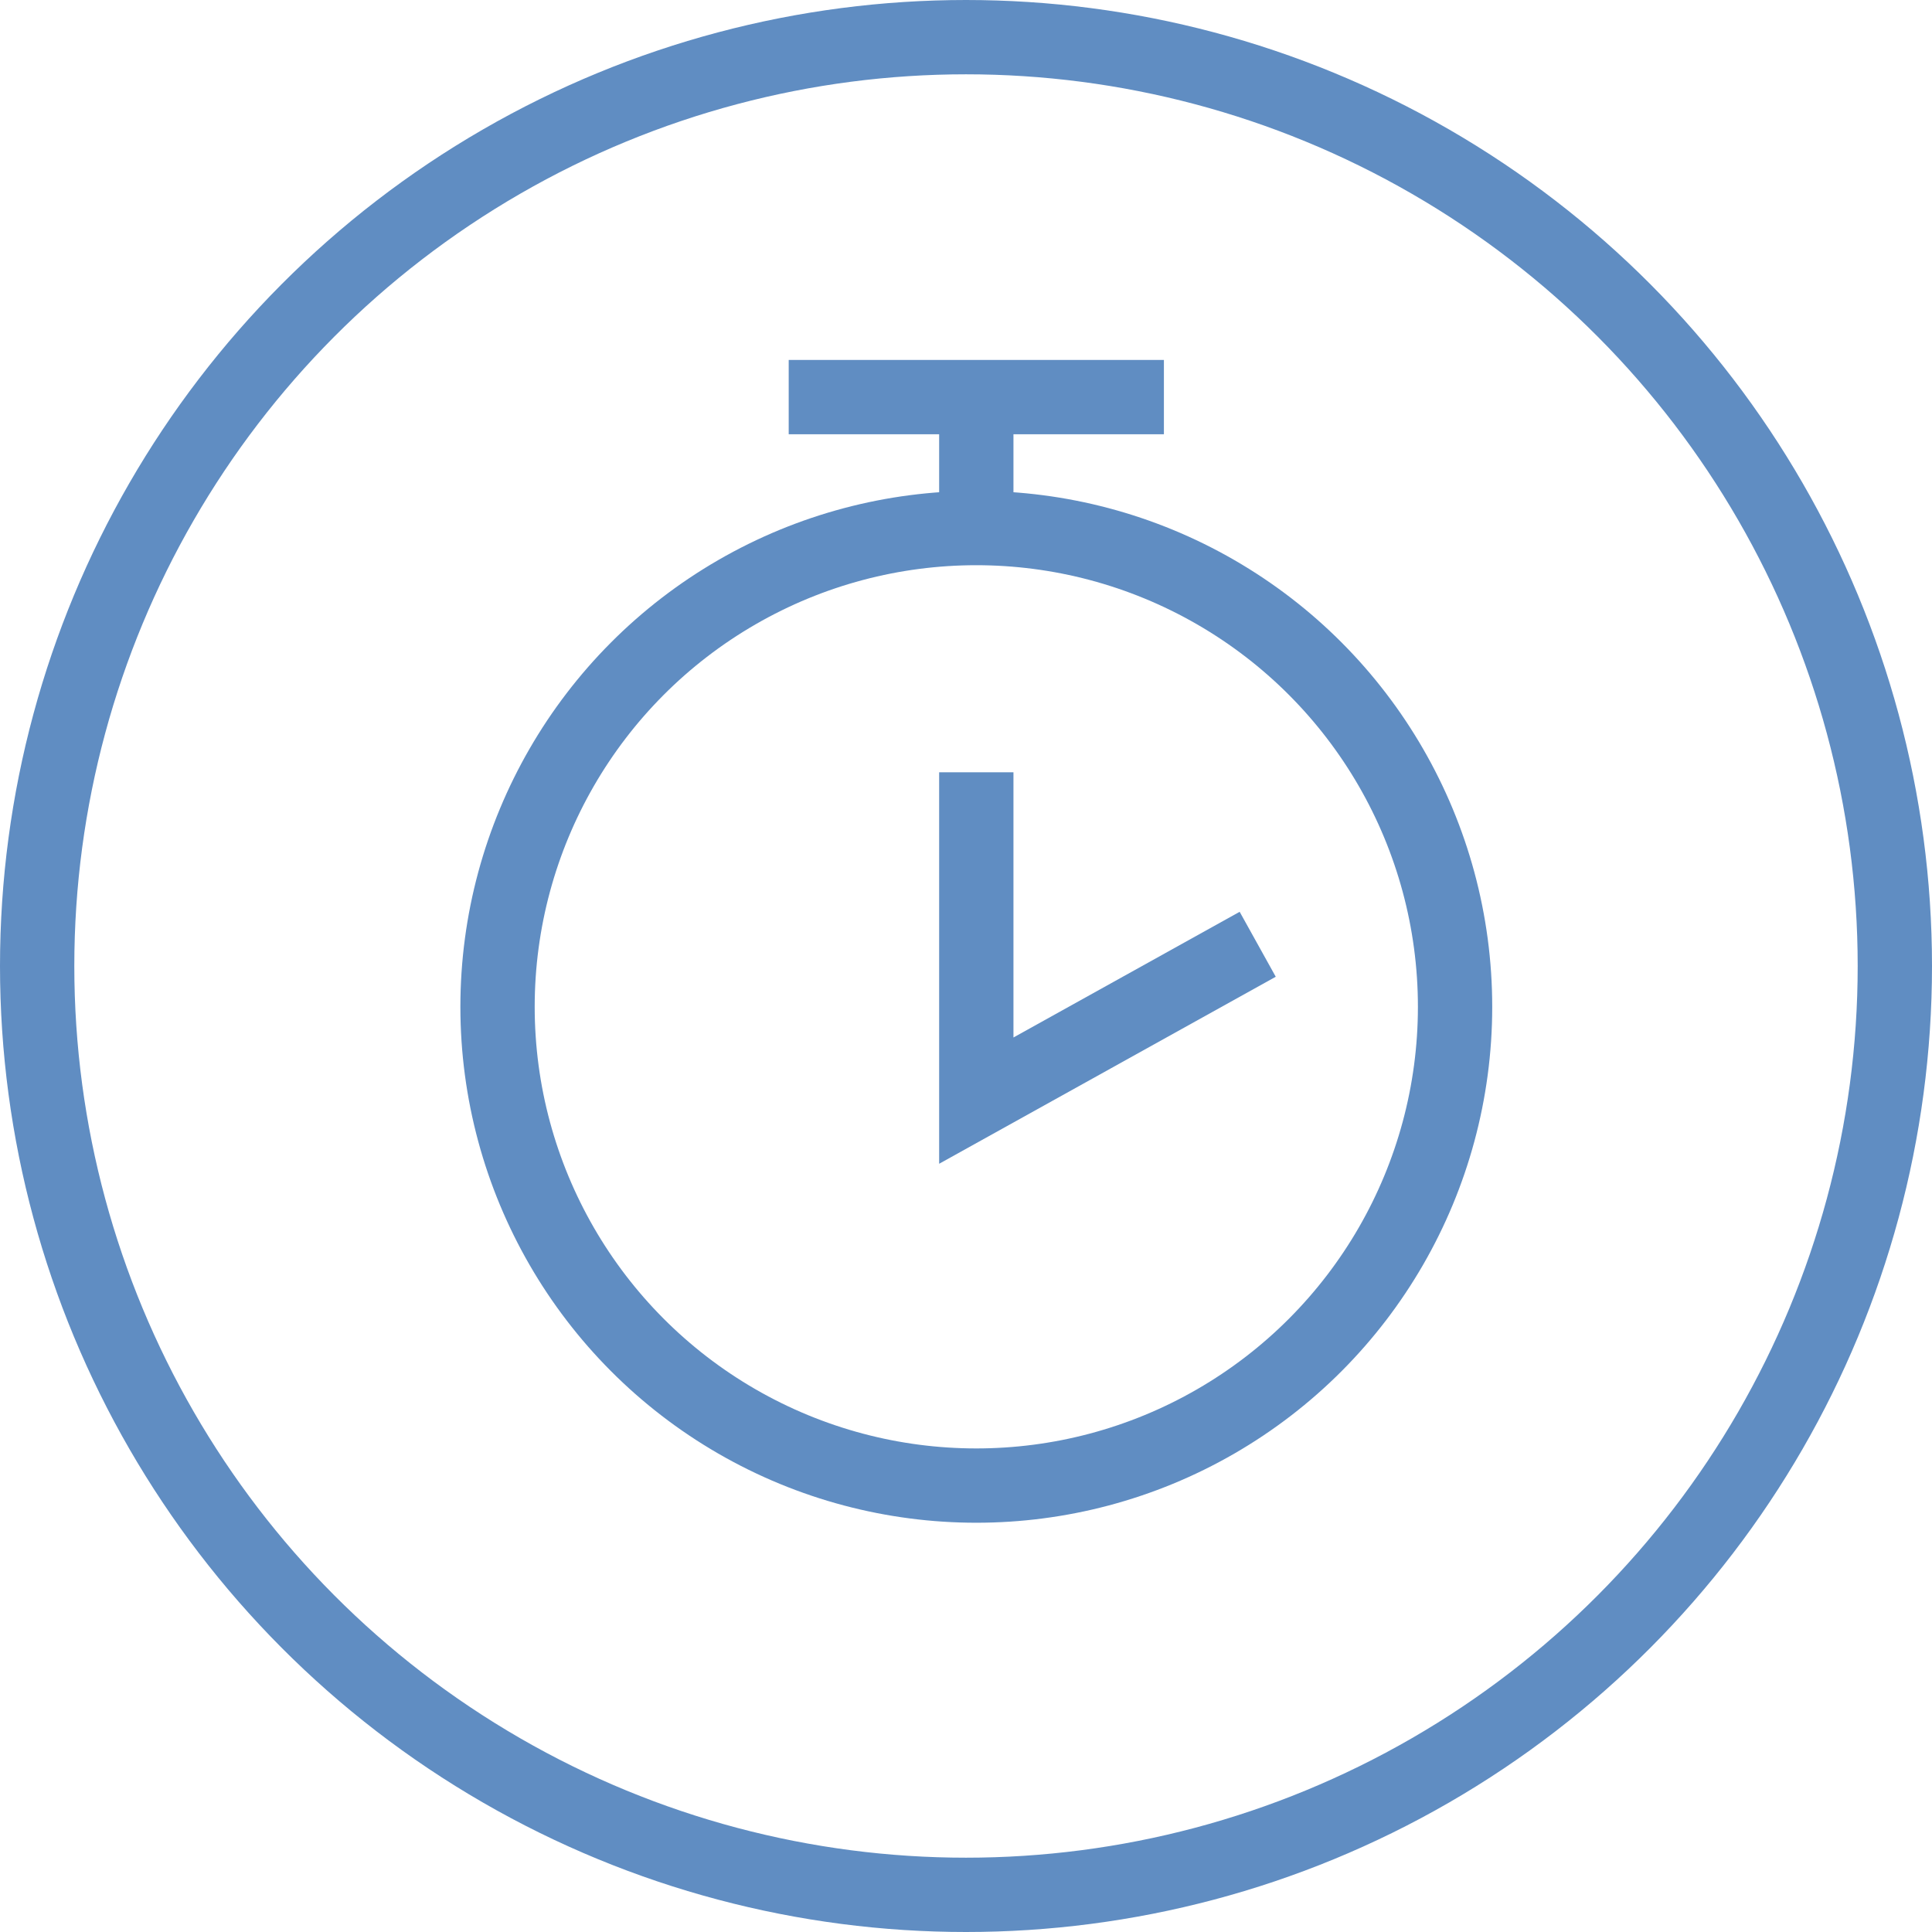
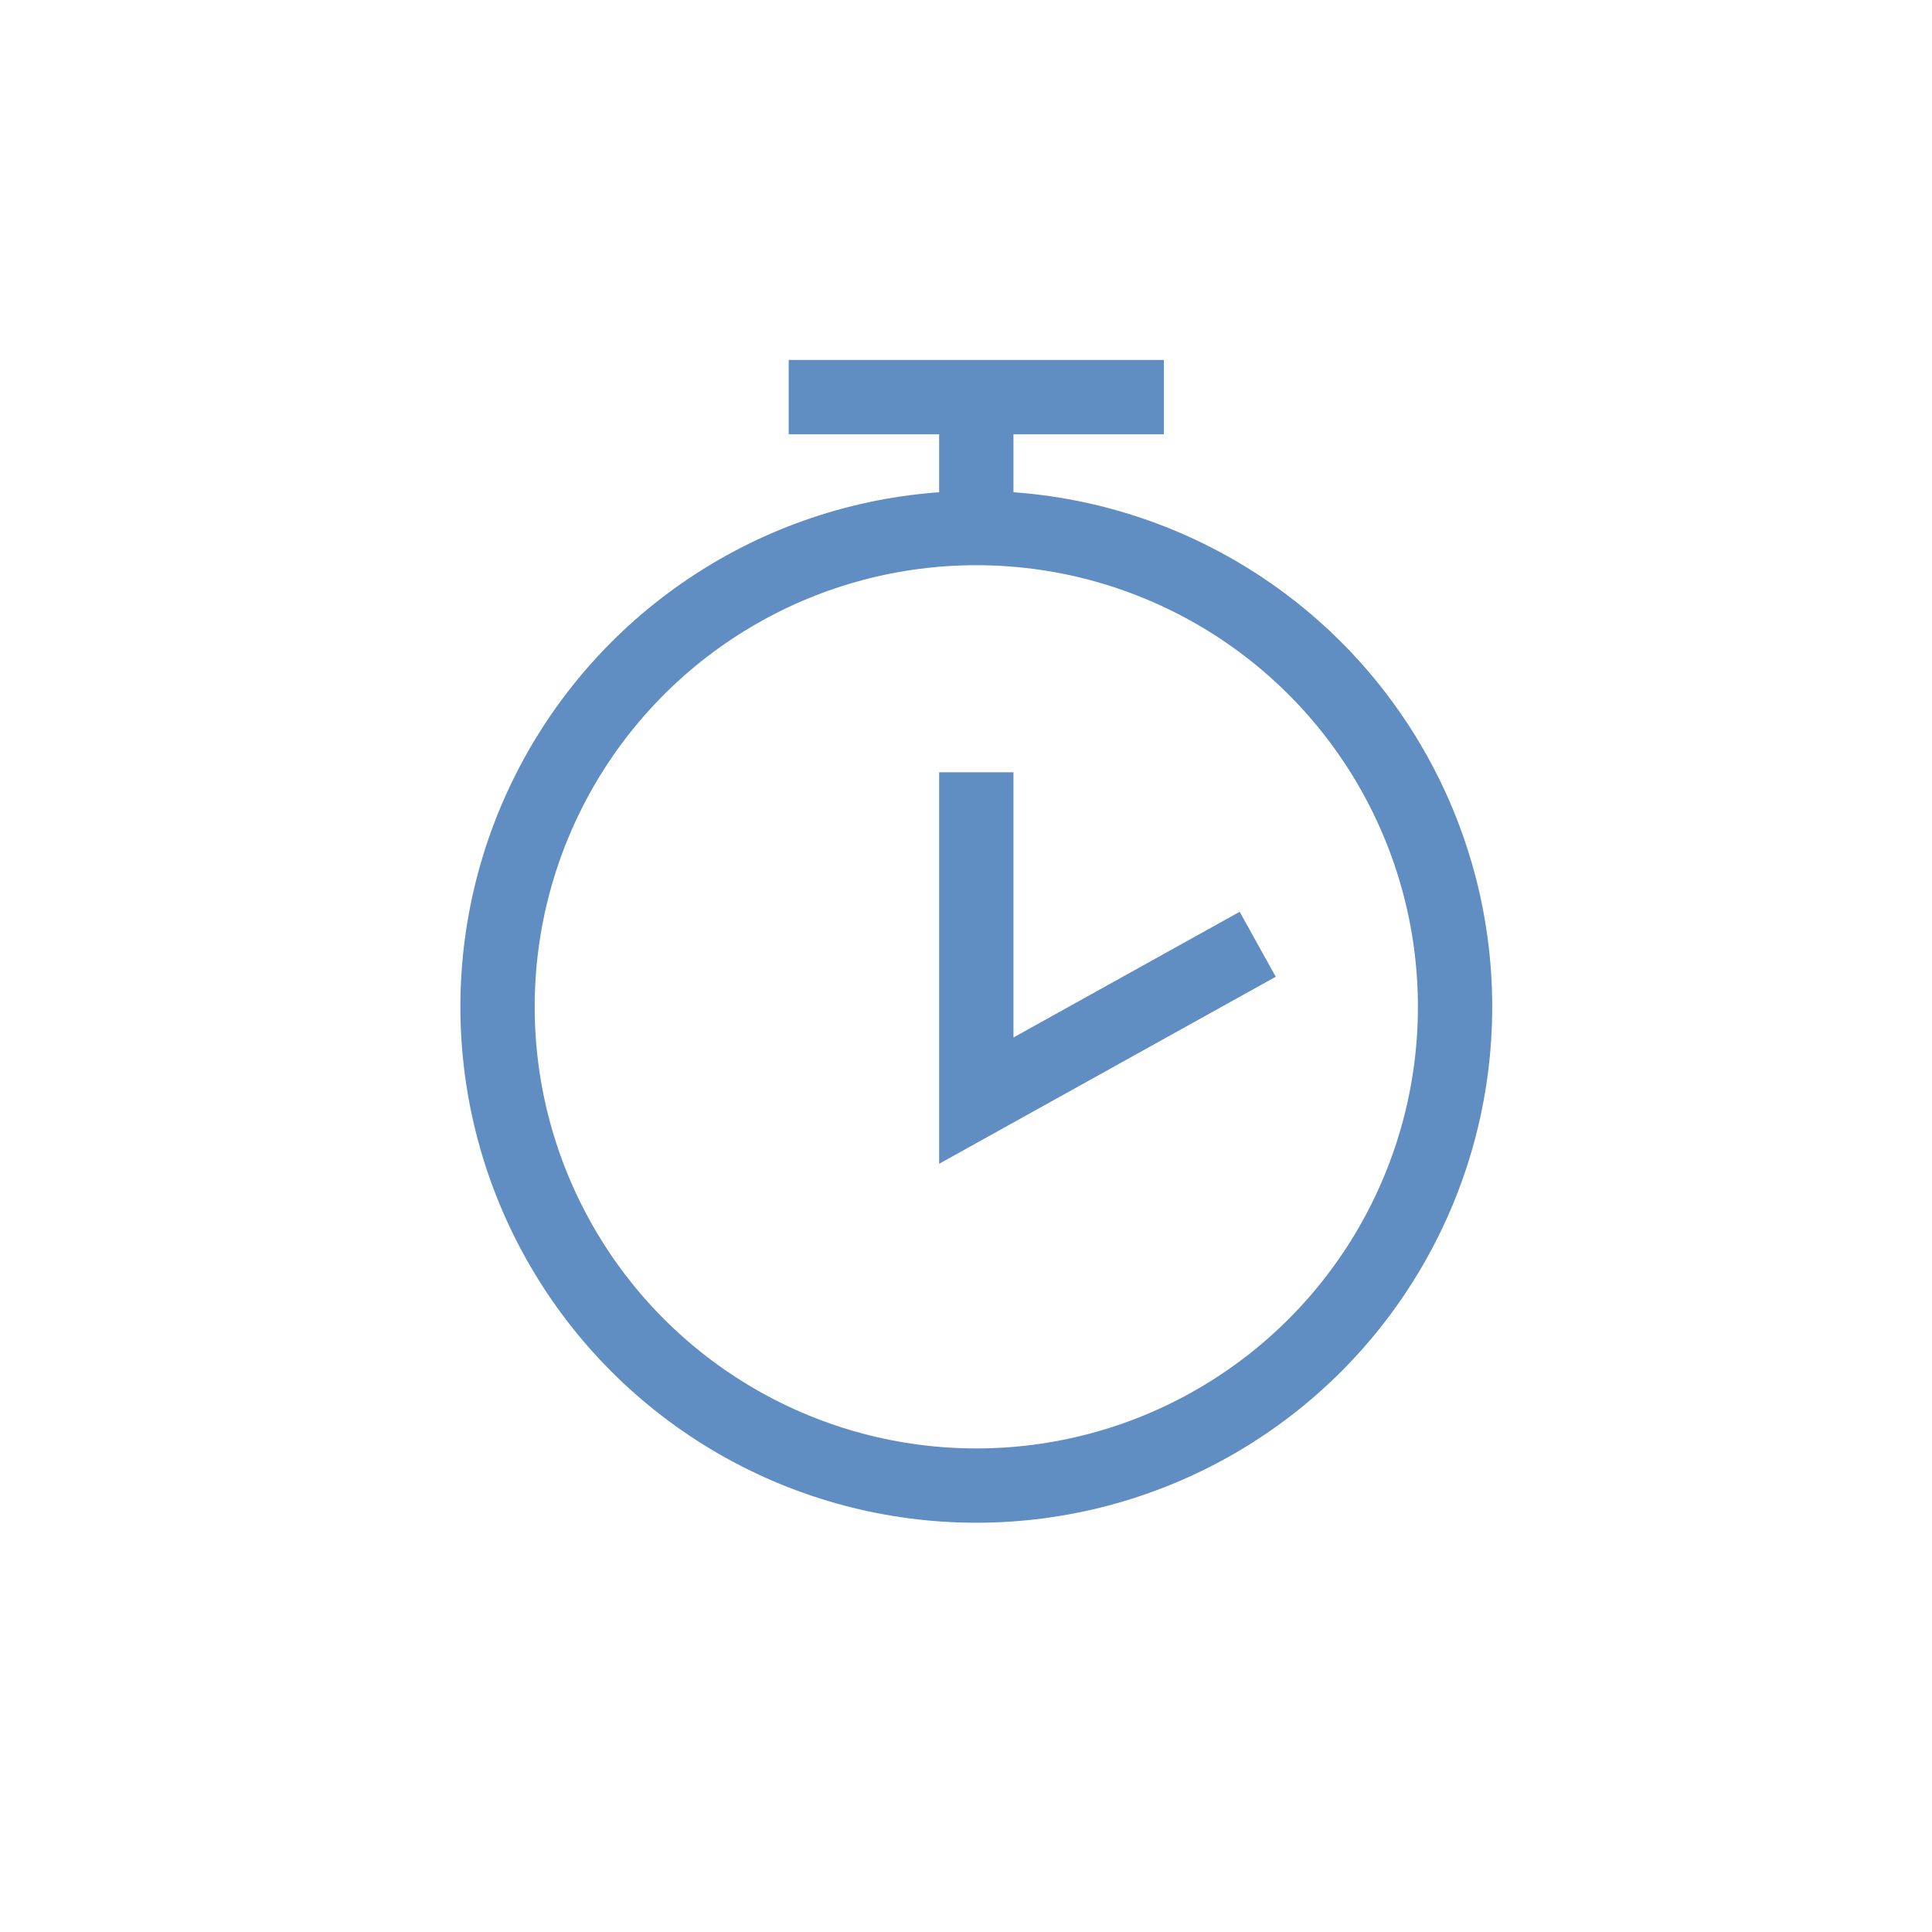
<svg xmlns="http://www.w3.org/2000/svg" width="78" height="78" viewBox="0 0 78 78" fill="none">
-   <circle cx="39" cy="39" r="37.5" stroke="#608DC2" stroke-width="3" />
  <path d="M31.842 16.032H39.416M46.99 16.032H39.416M39.416 16.032V21.712" stroke="#608DC2" stroke-width="3" />
  <circle cx="39.416" cy="40.648" r="19.329" stroke="#608DC2" stroke-width="3" />
  <path d="M39.416 31.18V44.435L50.777 38.123" stroke="#608DC2" stroke-width="3" />
</svg>